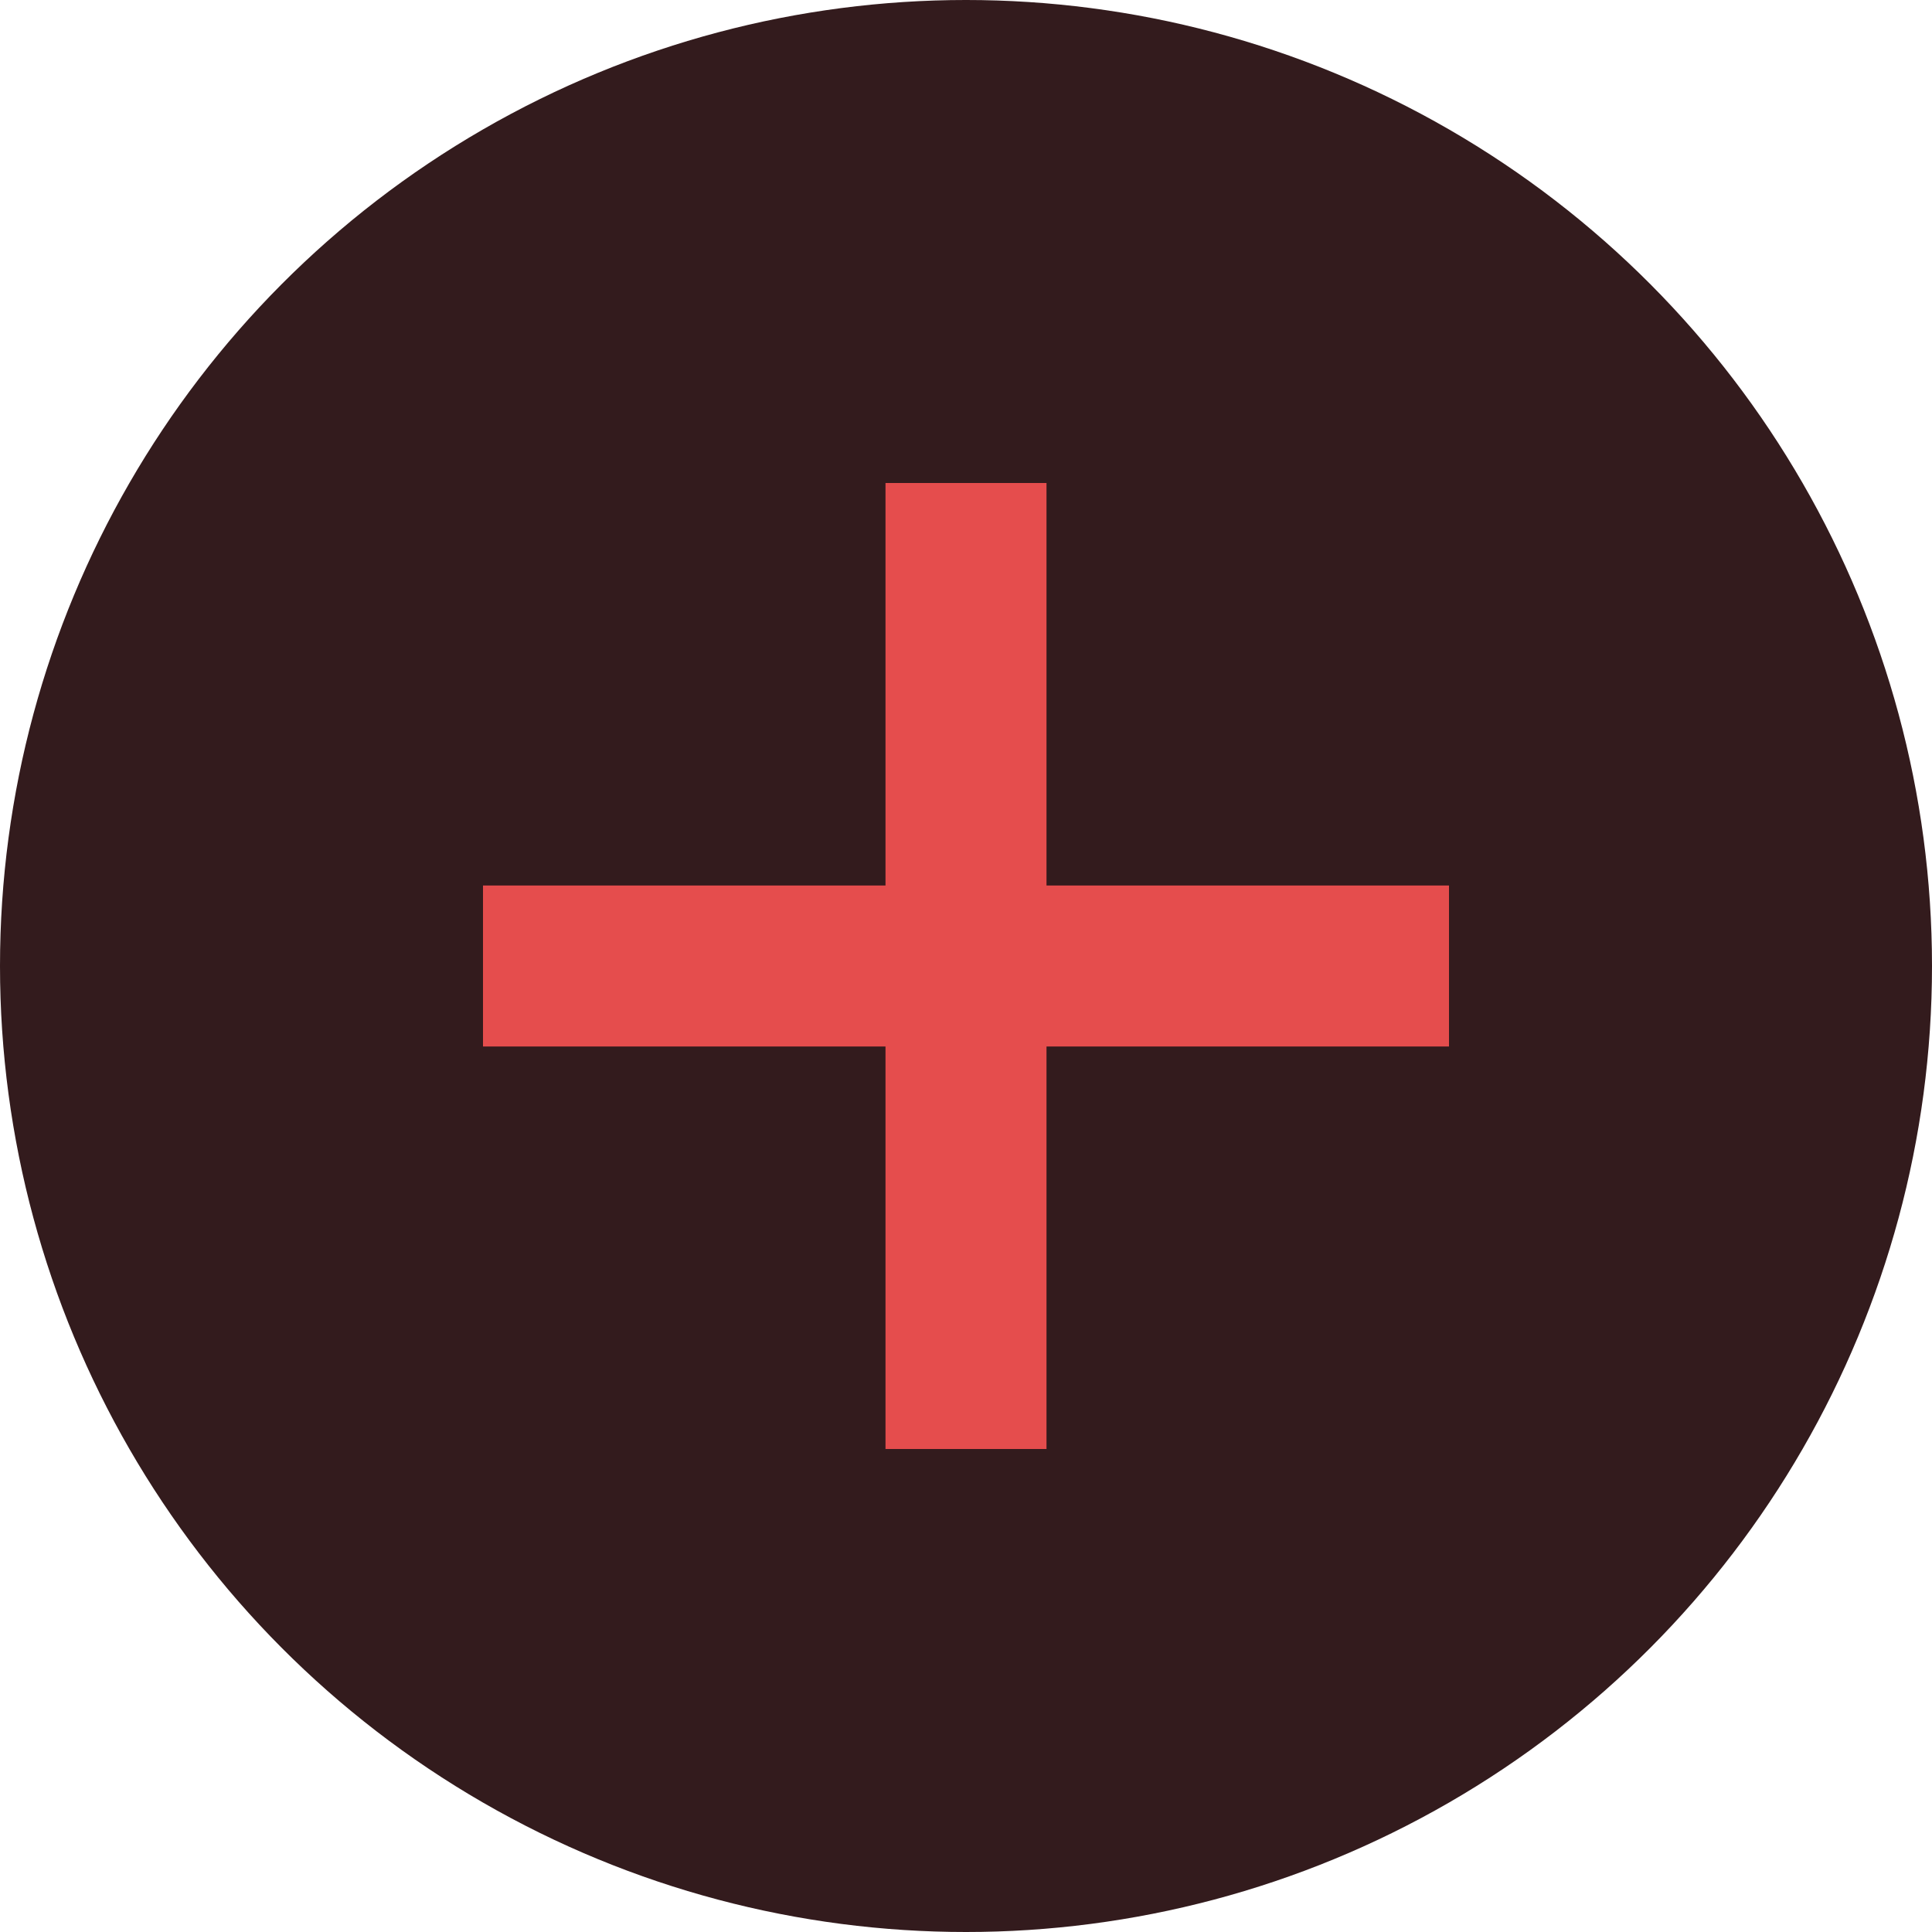
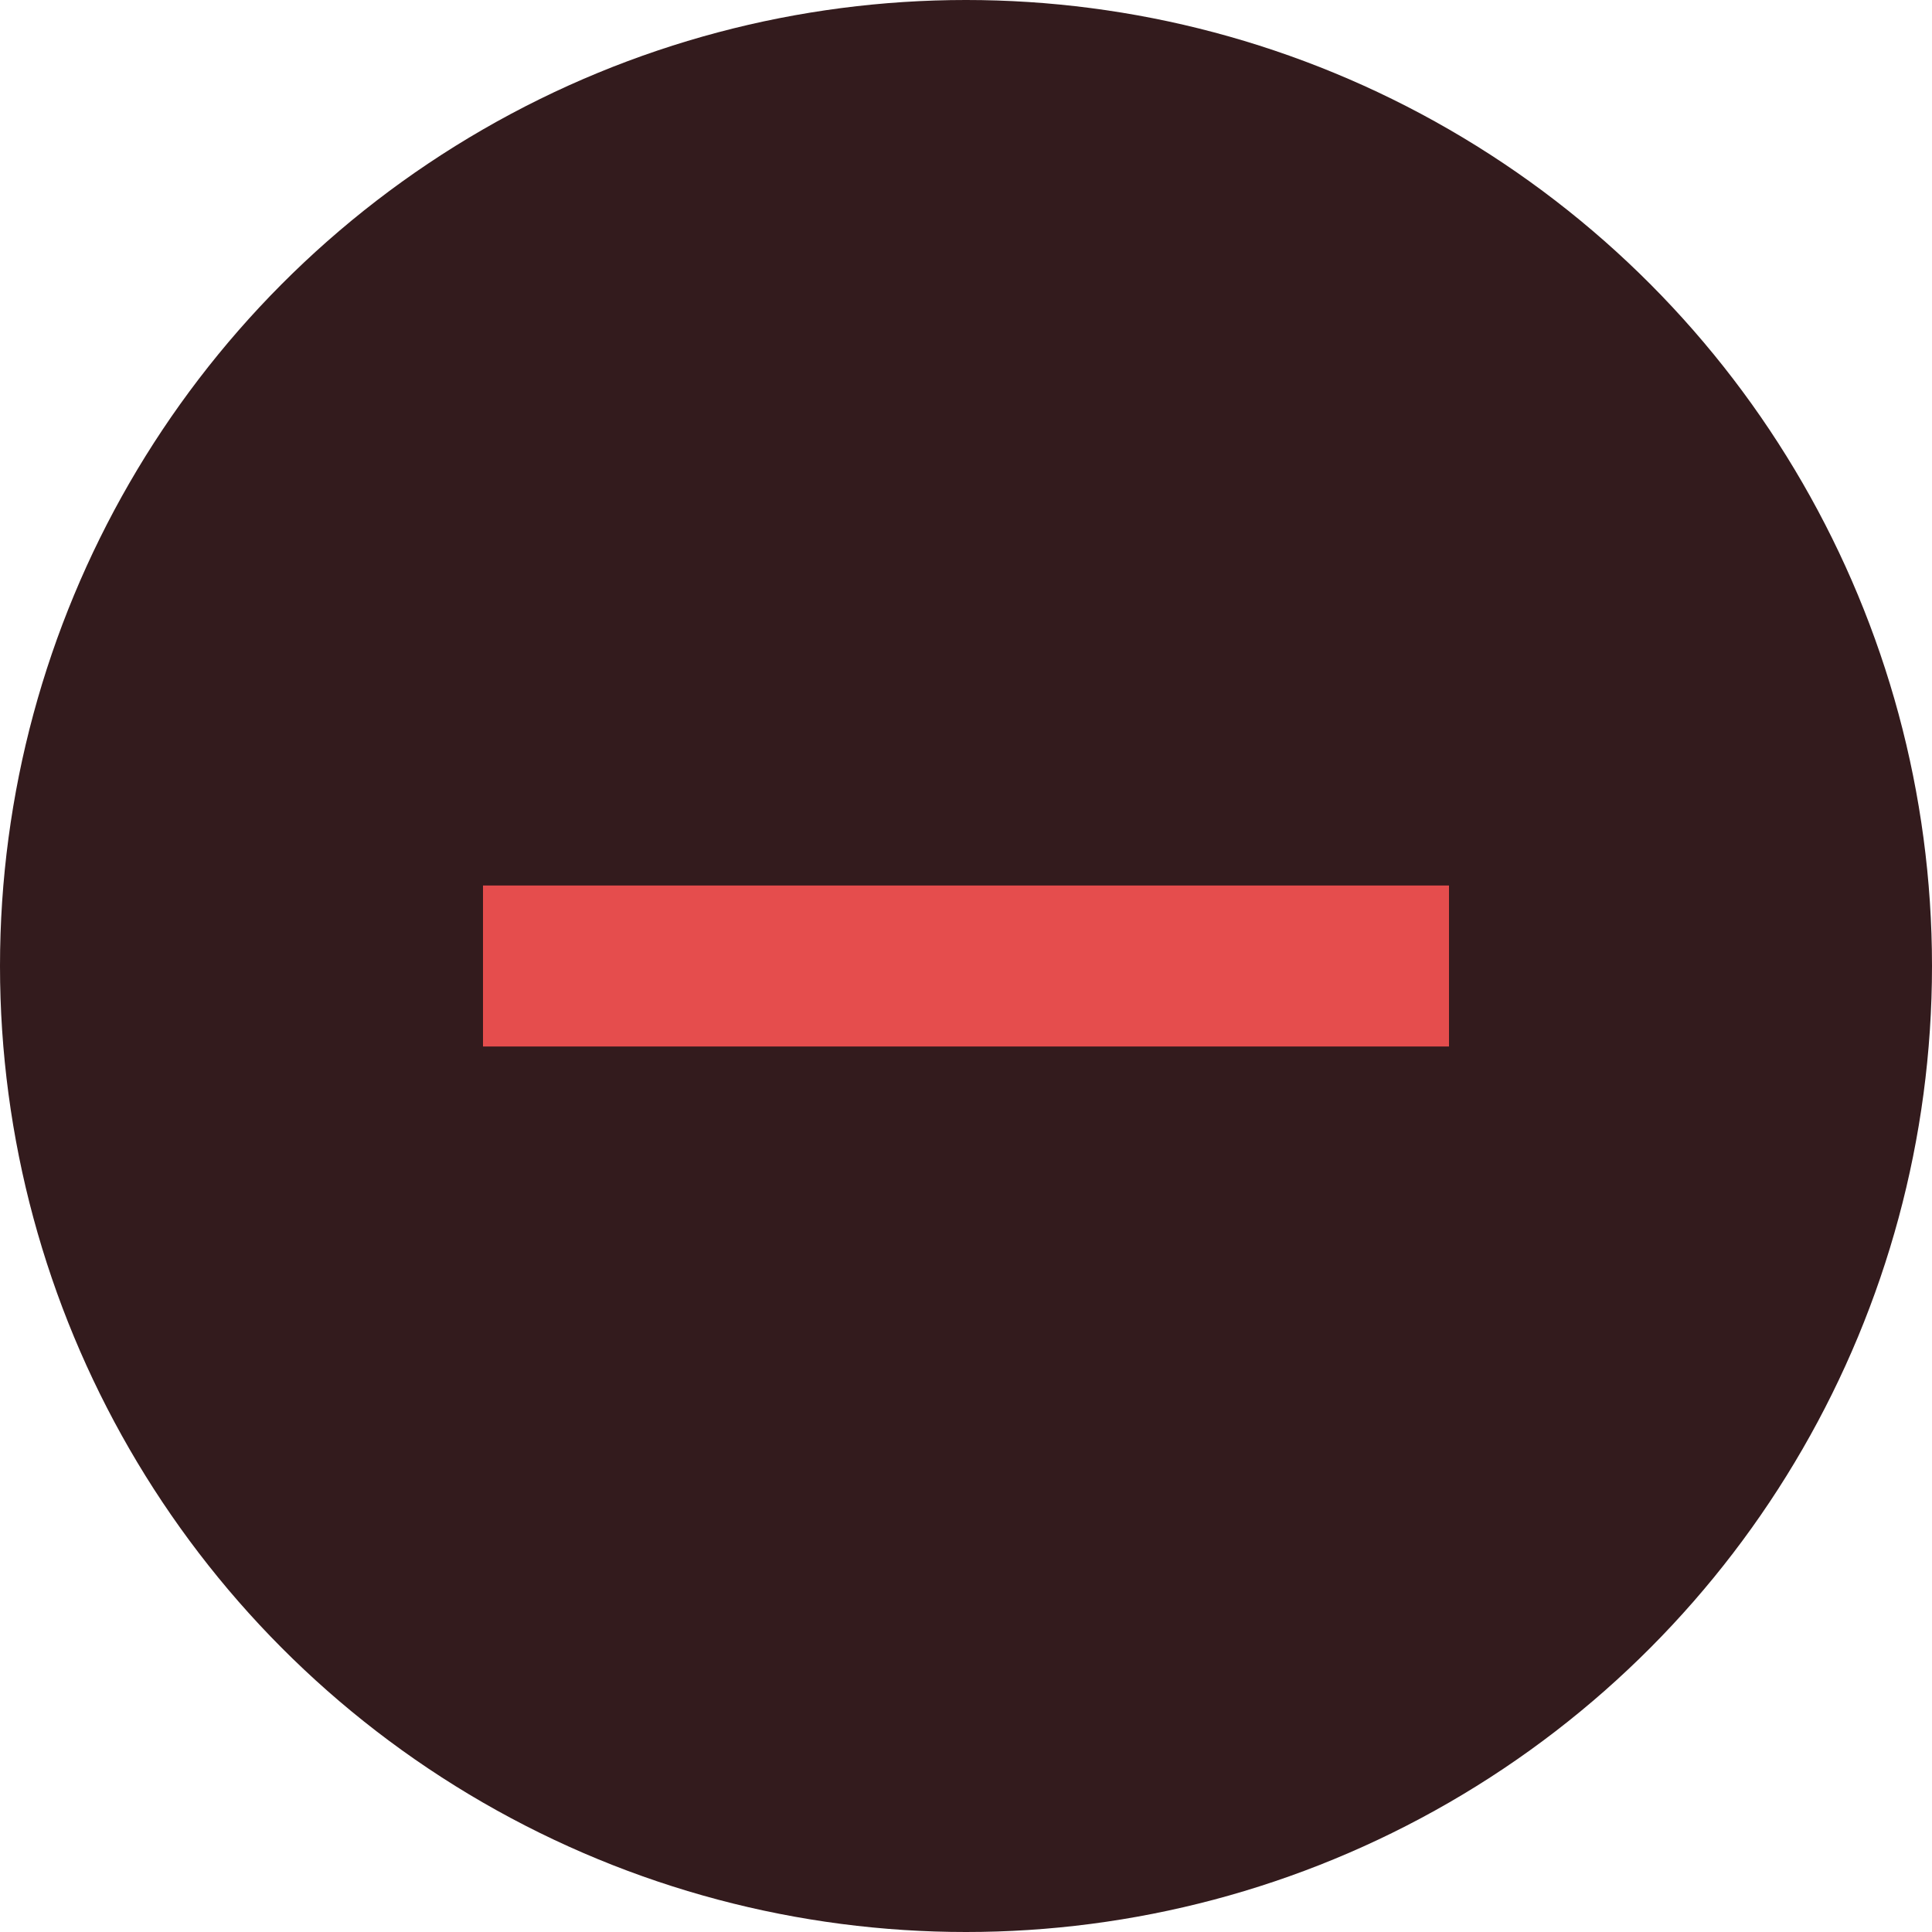
<svg xmlns="http://www.w3.org/2000/svg" width="24" height="24" viewBox="0 0 24 24">
  <g id="icon" transform="translate(-948 -3671)">
    <circle id="타원_6335" data-name="타원 6335" cx="12" cy="12" r="12" transform="translate(948 3671)" fill="#331b1d" />
    <g id="그룹_13633" data-name="그룹 13633">
-       <line id="선_274" data-name="선 274" y2="12" transform="translate(960 3677)" fill="none" stroke="#e54d4d" stroke-width="2" />
      <line id="선_275" data-name="선 275" x1="12" transform="translate(954 3683)" fill="none" stroke="#e54d4d" stroke-width="2" />
    </g>
  </g>
</svg>